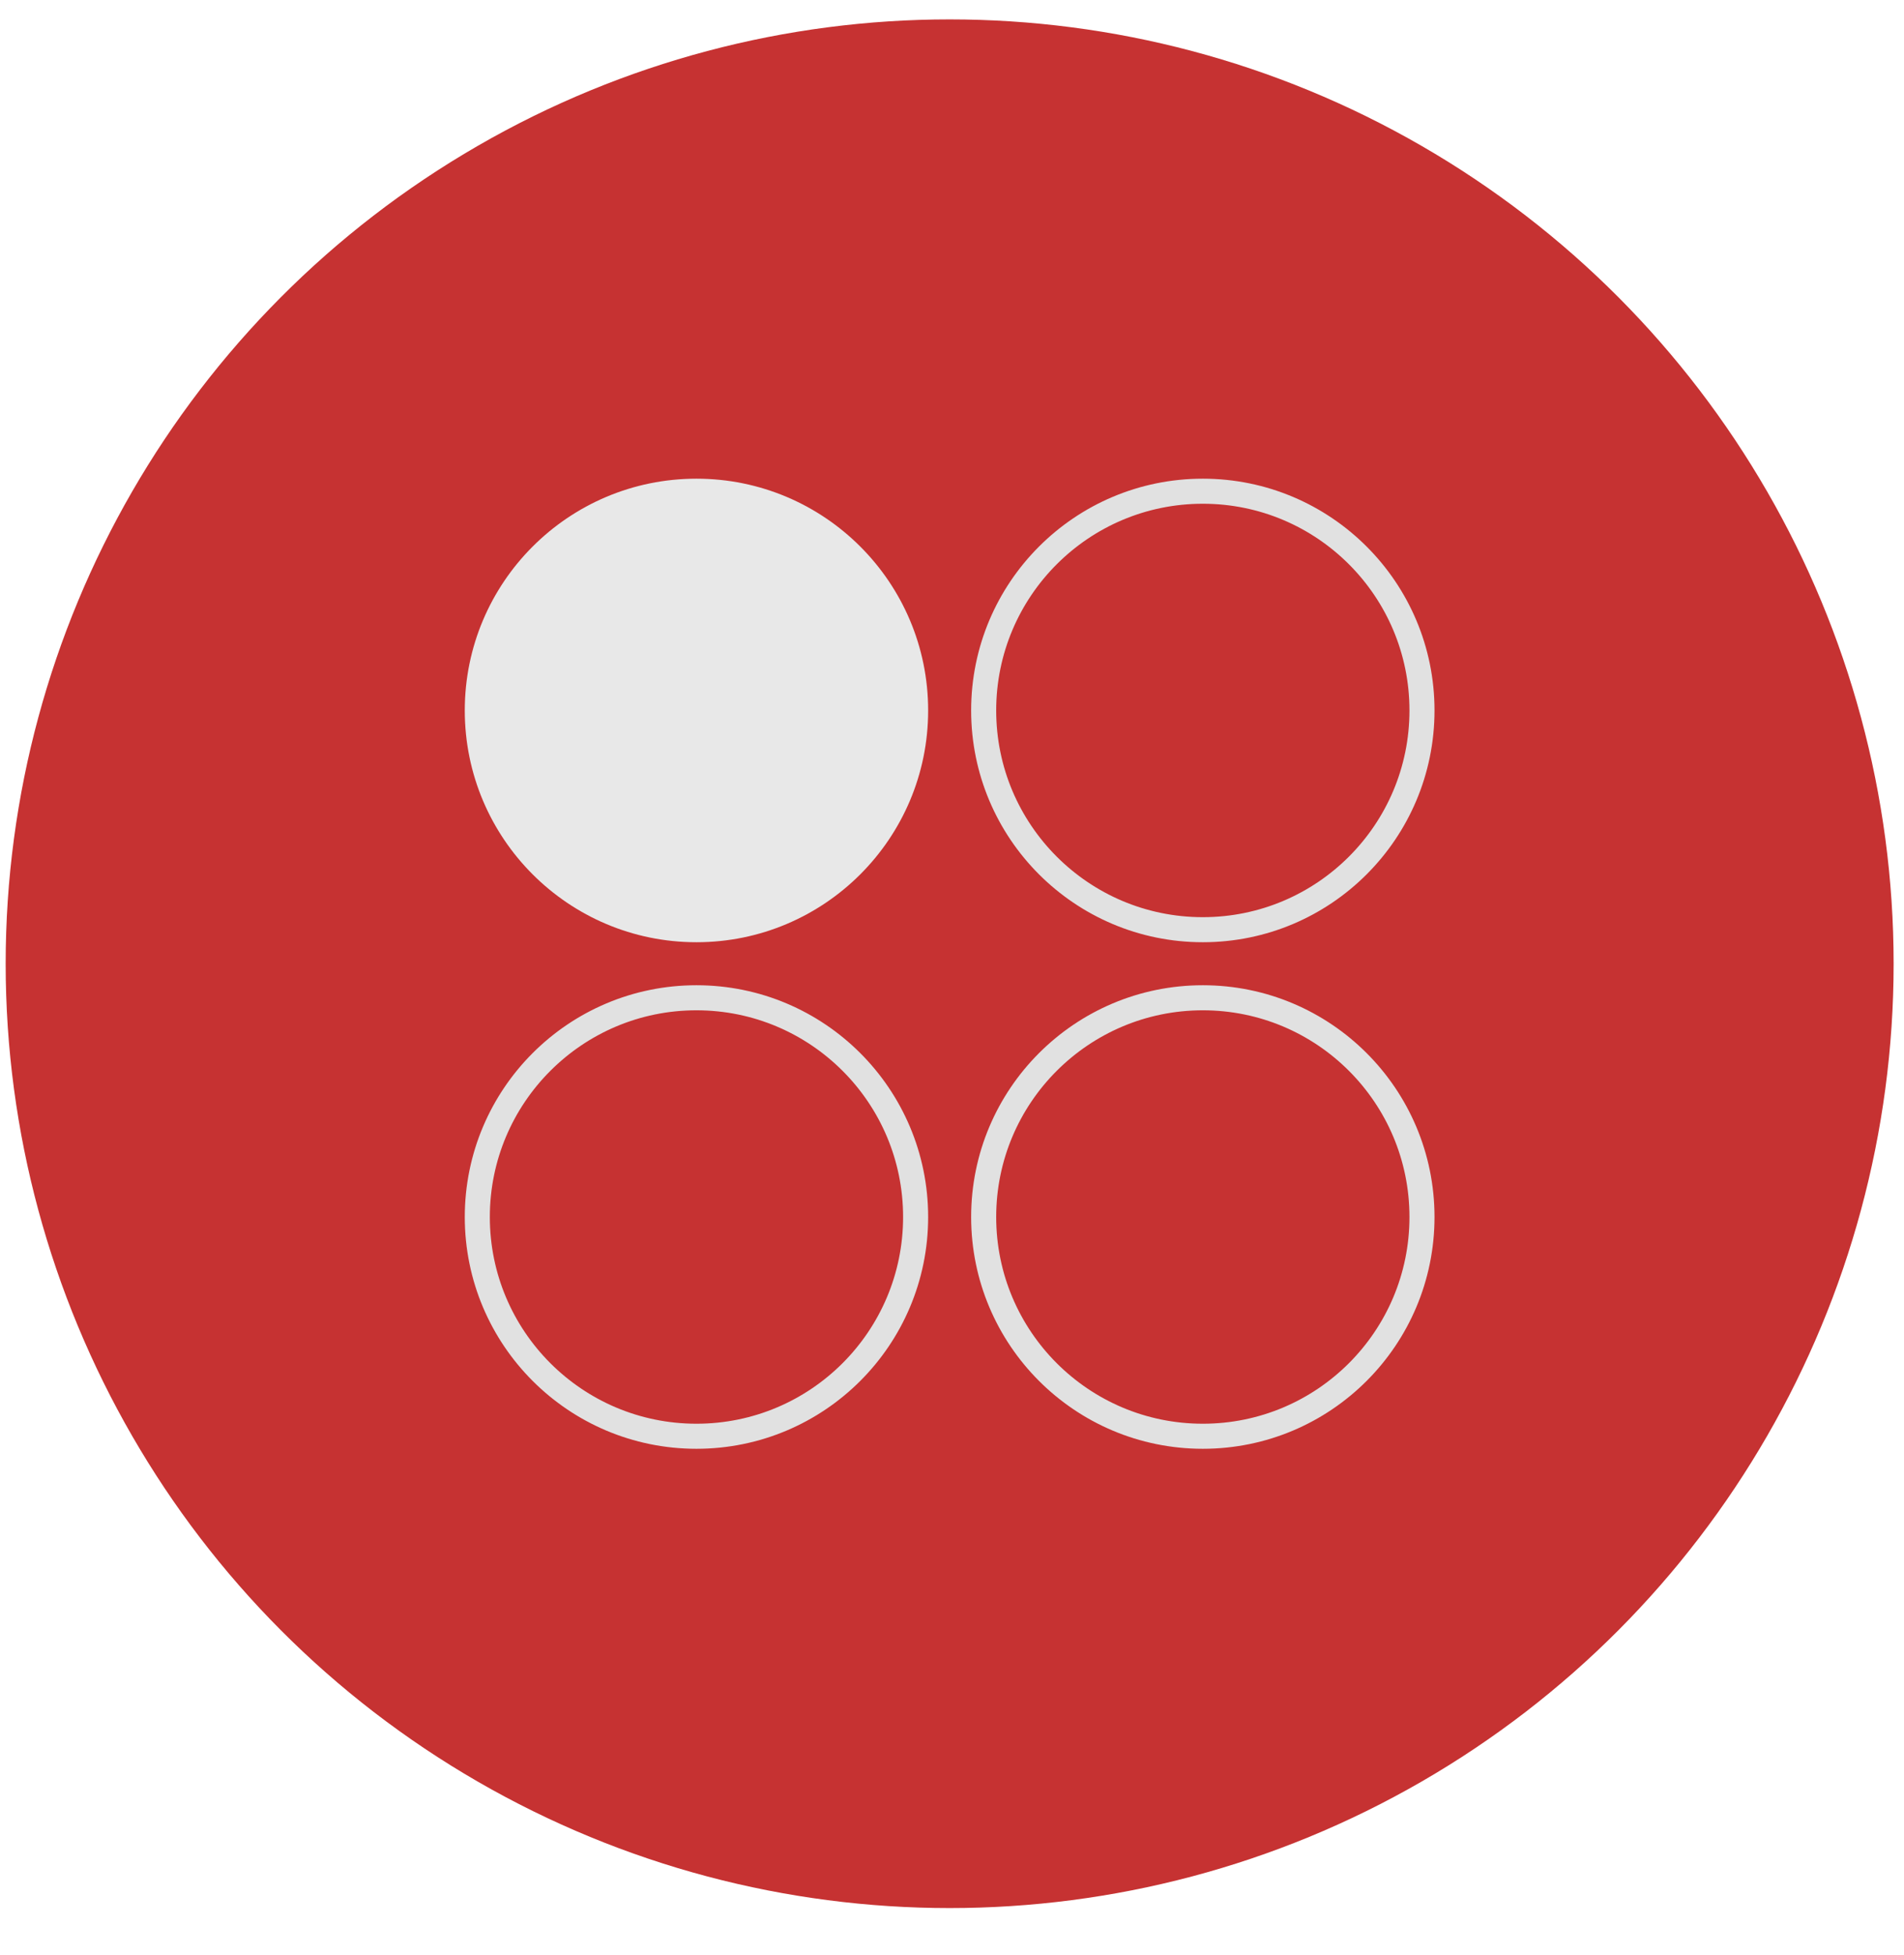
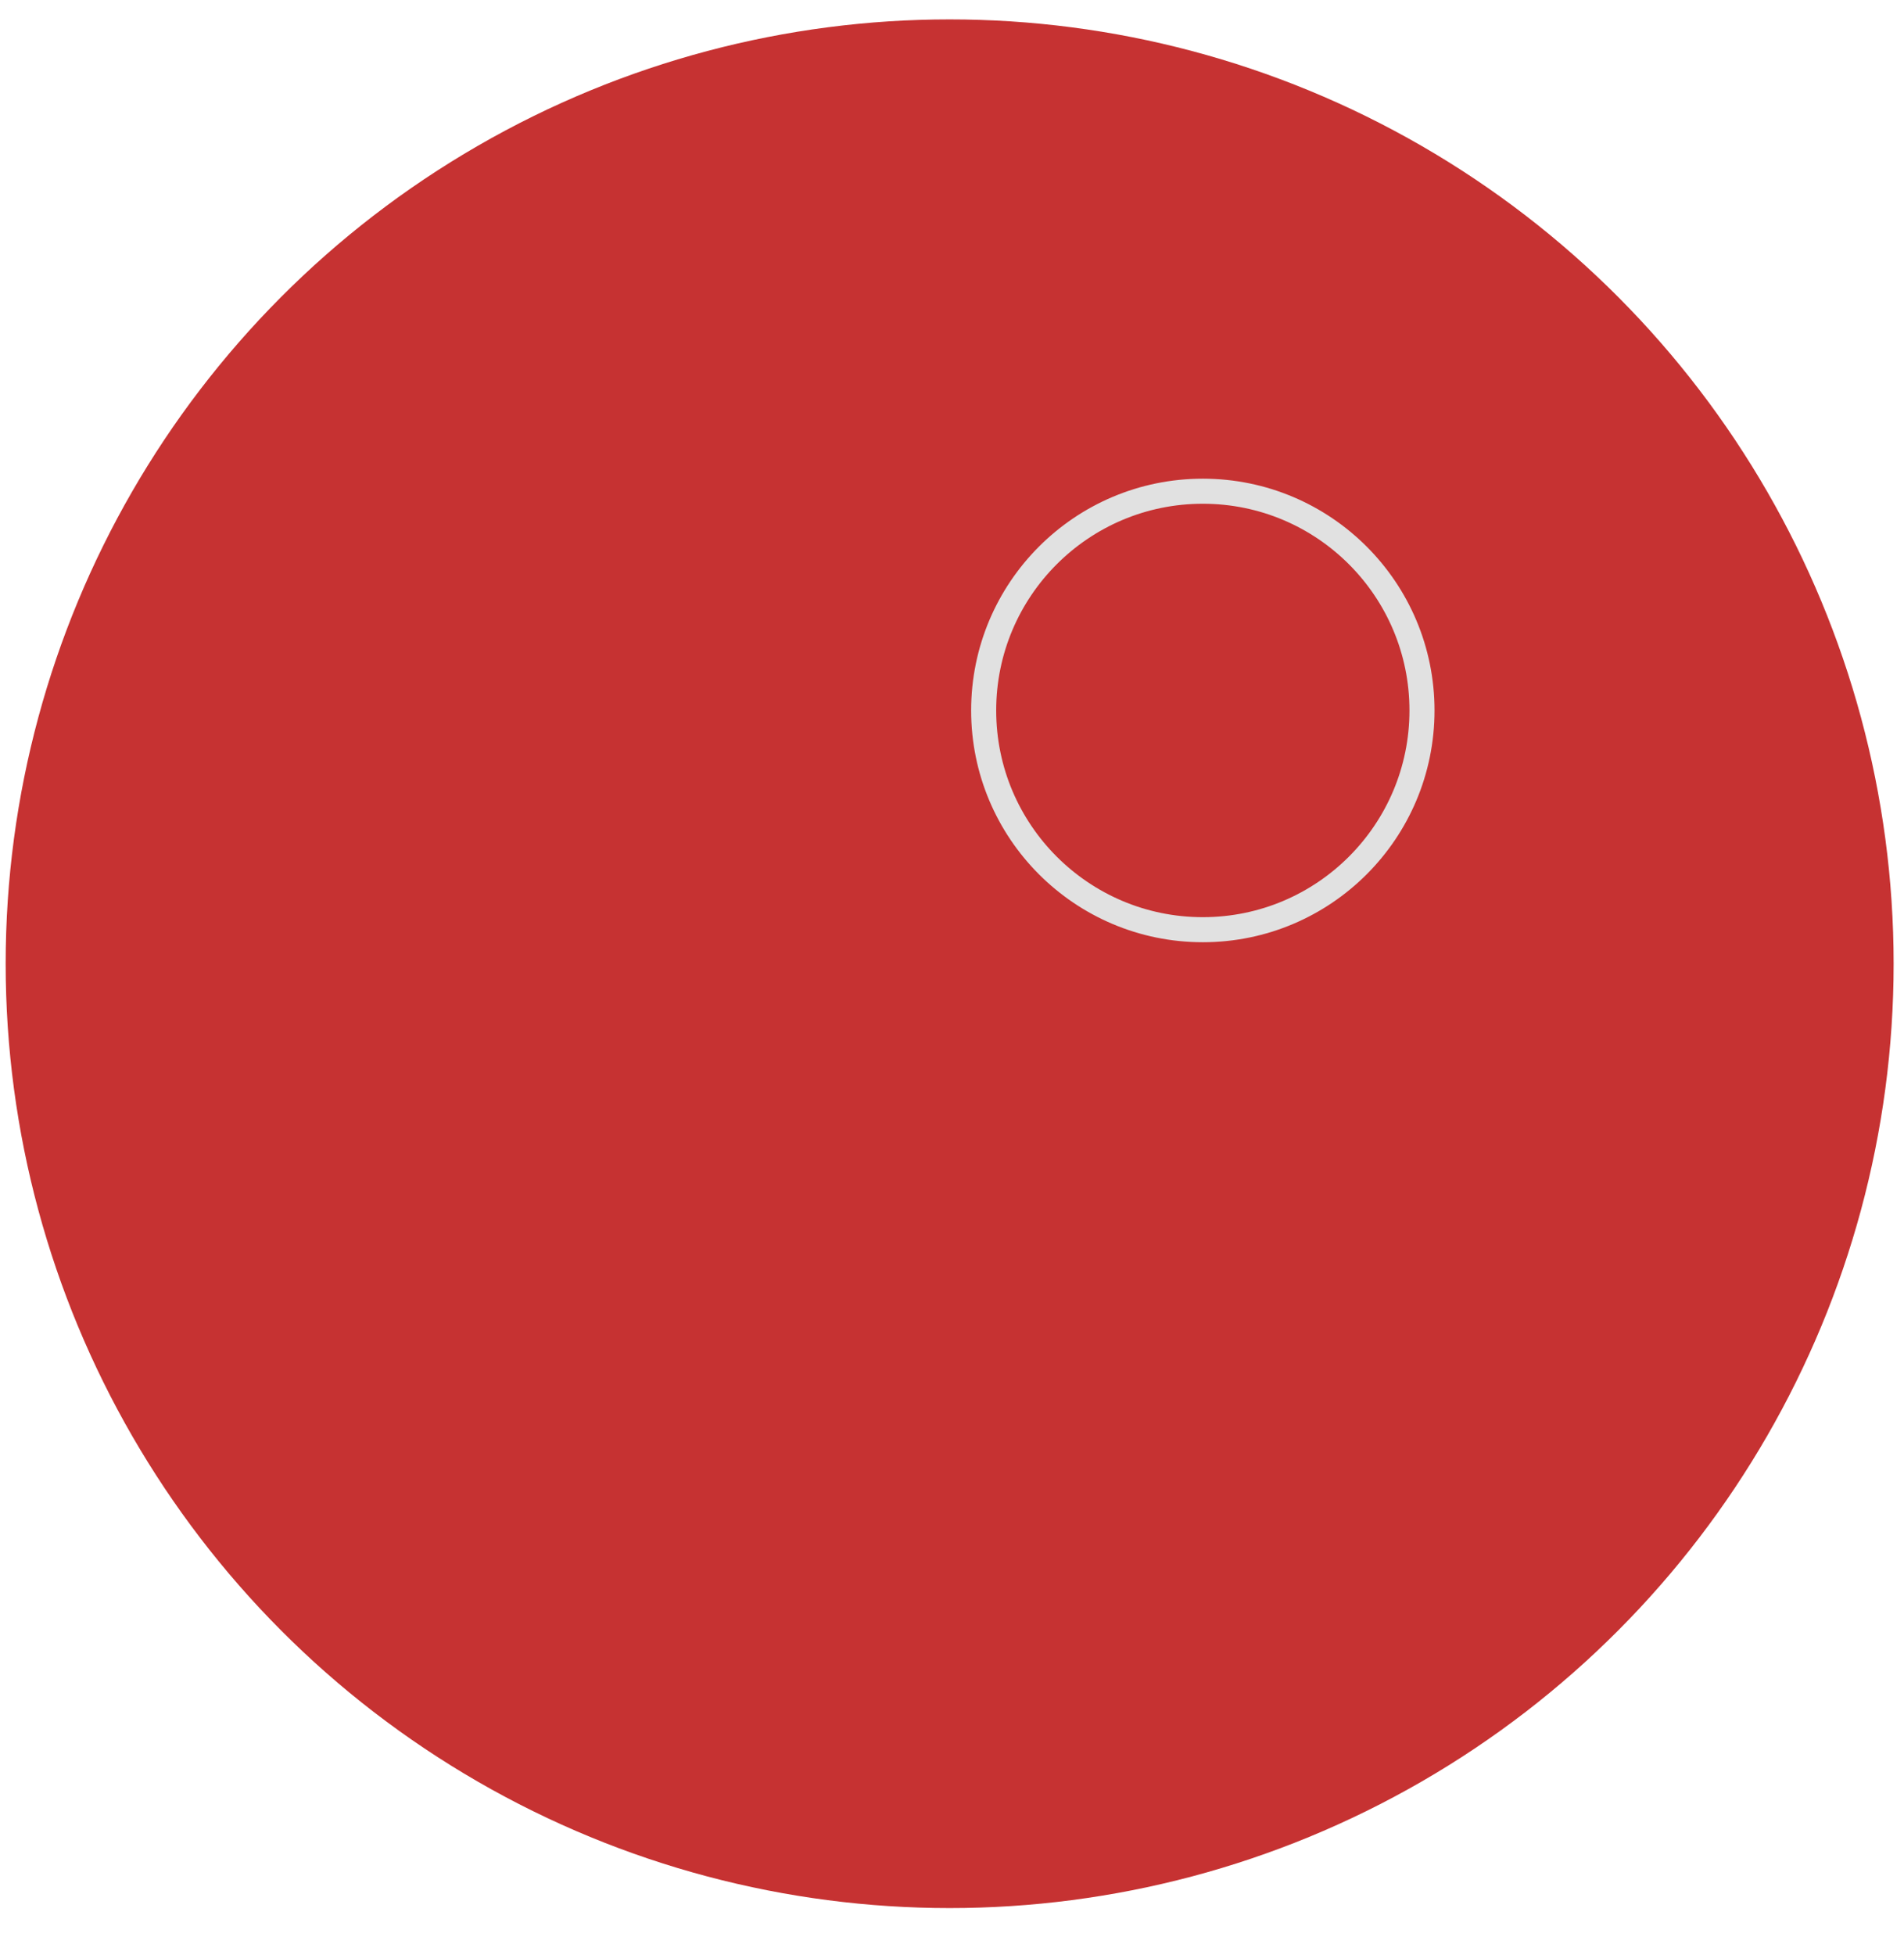
<svg xmlns="http://www.w3.org/2000/svg" width="38" height="39" viewBox="0 0 38 39" fill="none">
  <circle cx="18.953" cy="19.227" r="18.84" fill="#C63232" />
-   <circle cx="13.9" cy="14.174" r="4.624" fill="#E8E8E8" />
  <circle cx="24.006" cy="14.174" r="4.374" stroke="#E1E1E1" stroke-width="0.5" />
-   <circle cx="13.9" cy="24.28" r="4.374" stroke="#E1E1E1" stroke-width="0.5" />
-   <circle cx="24.006" cy="24.28" r="4.374" stroke="#E1E1E1" stroke-width="0.5" />
</svg>